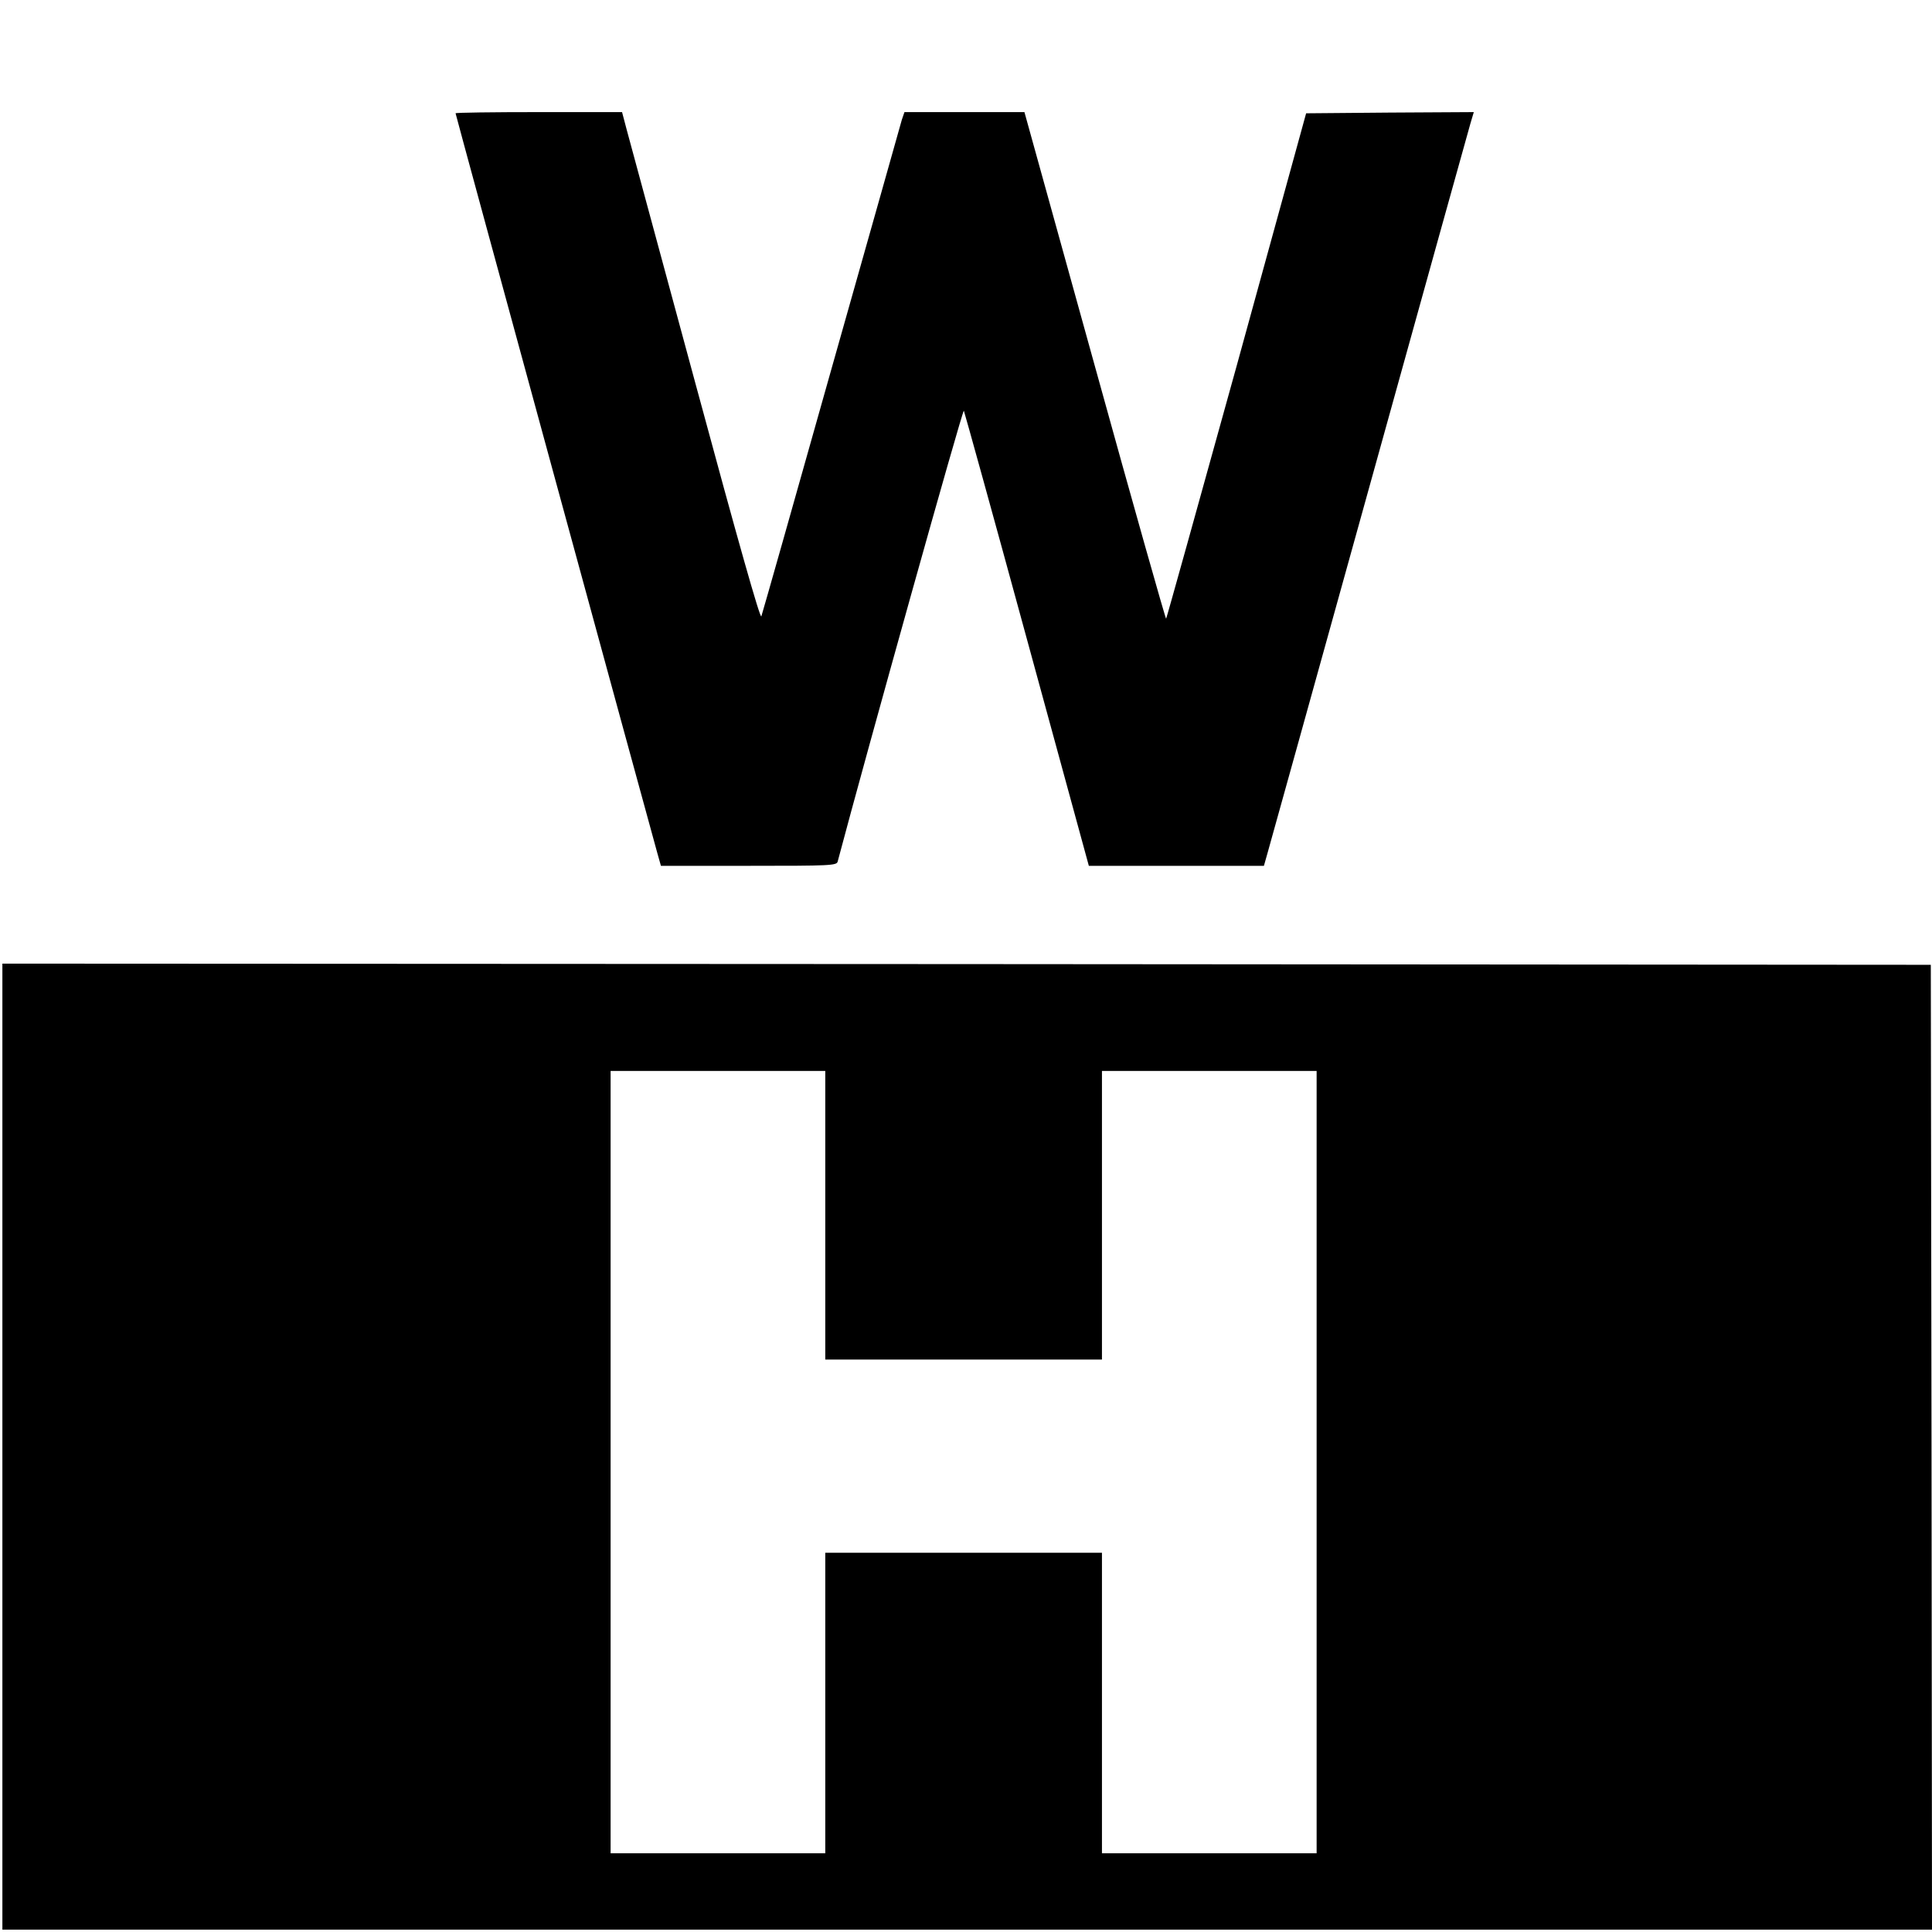
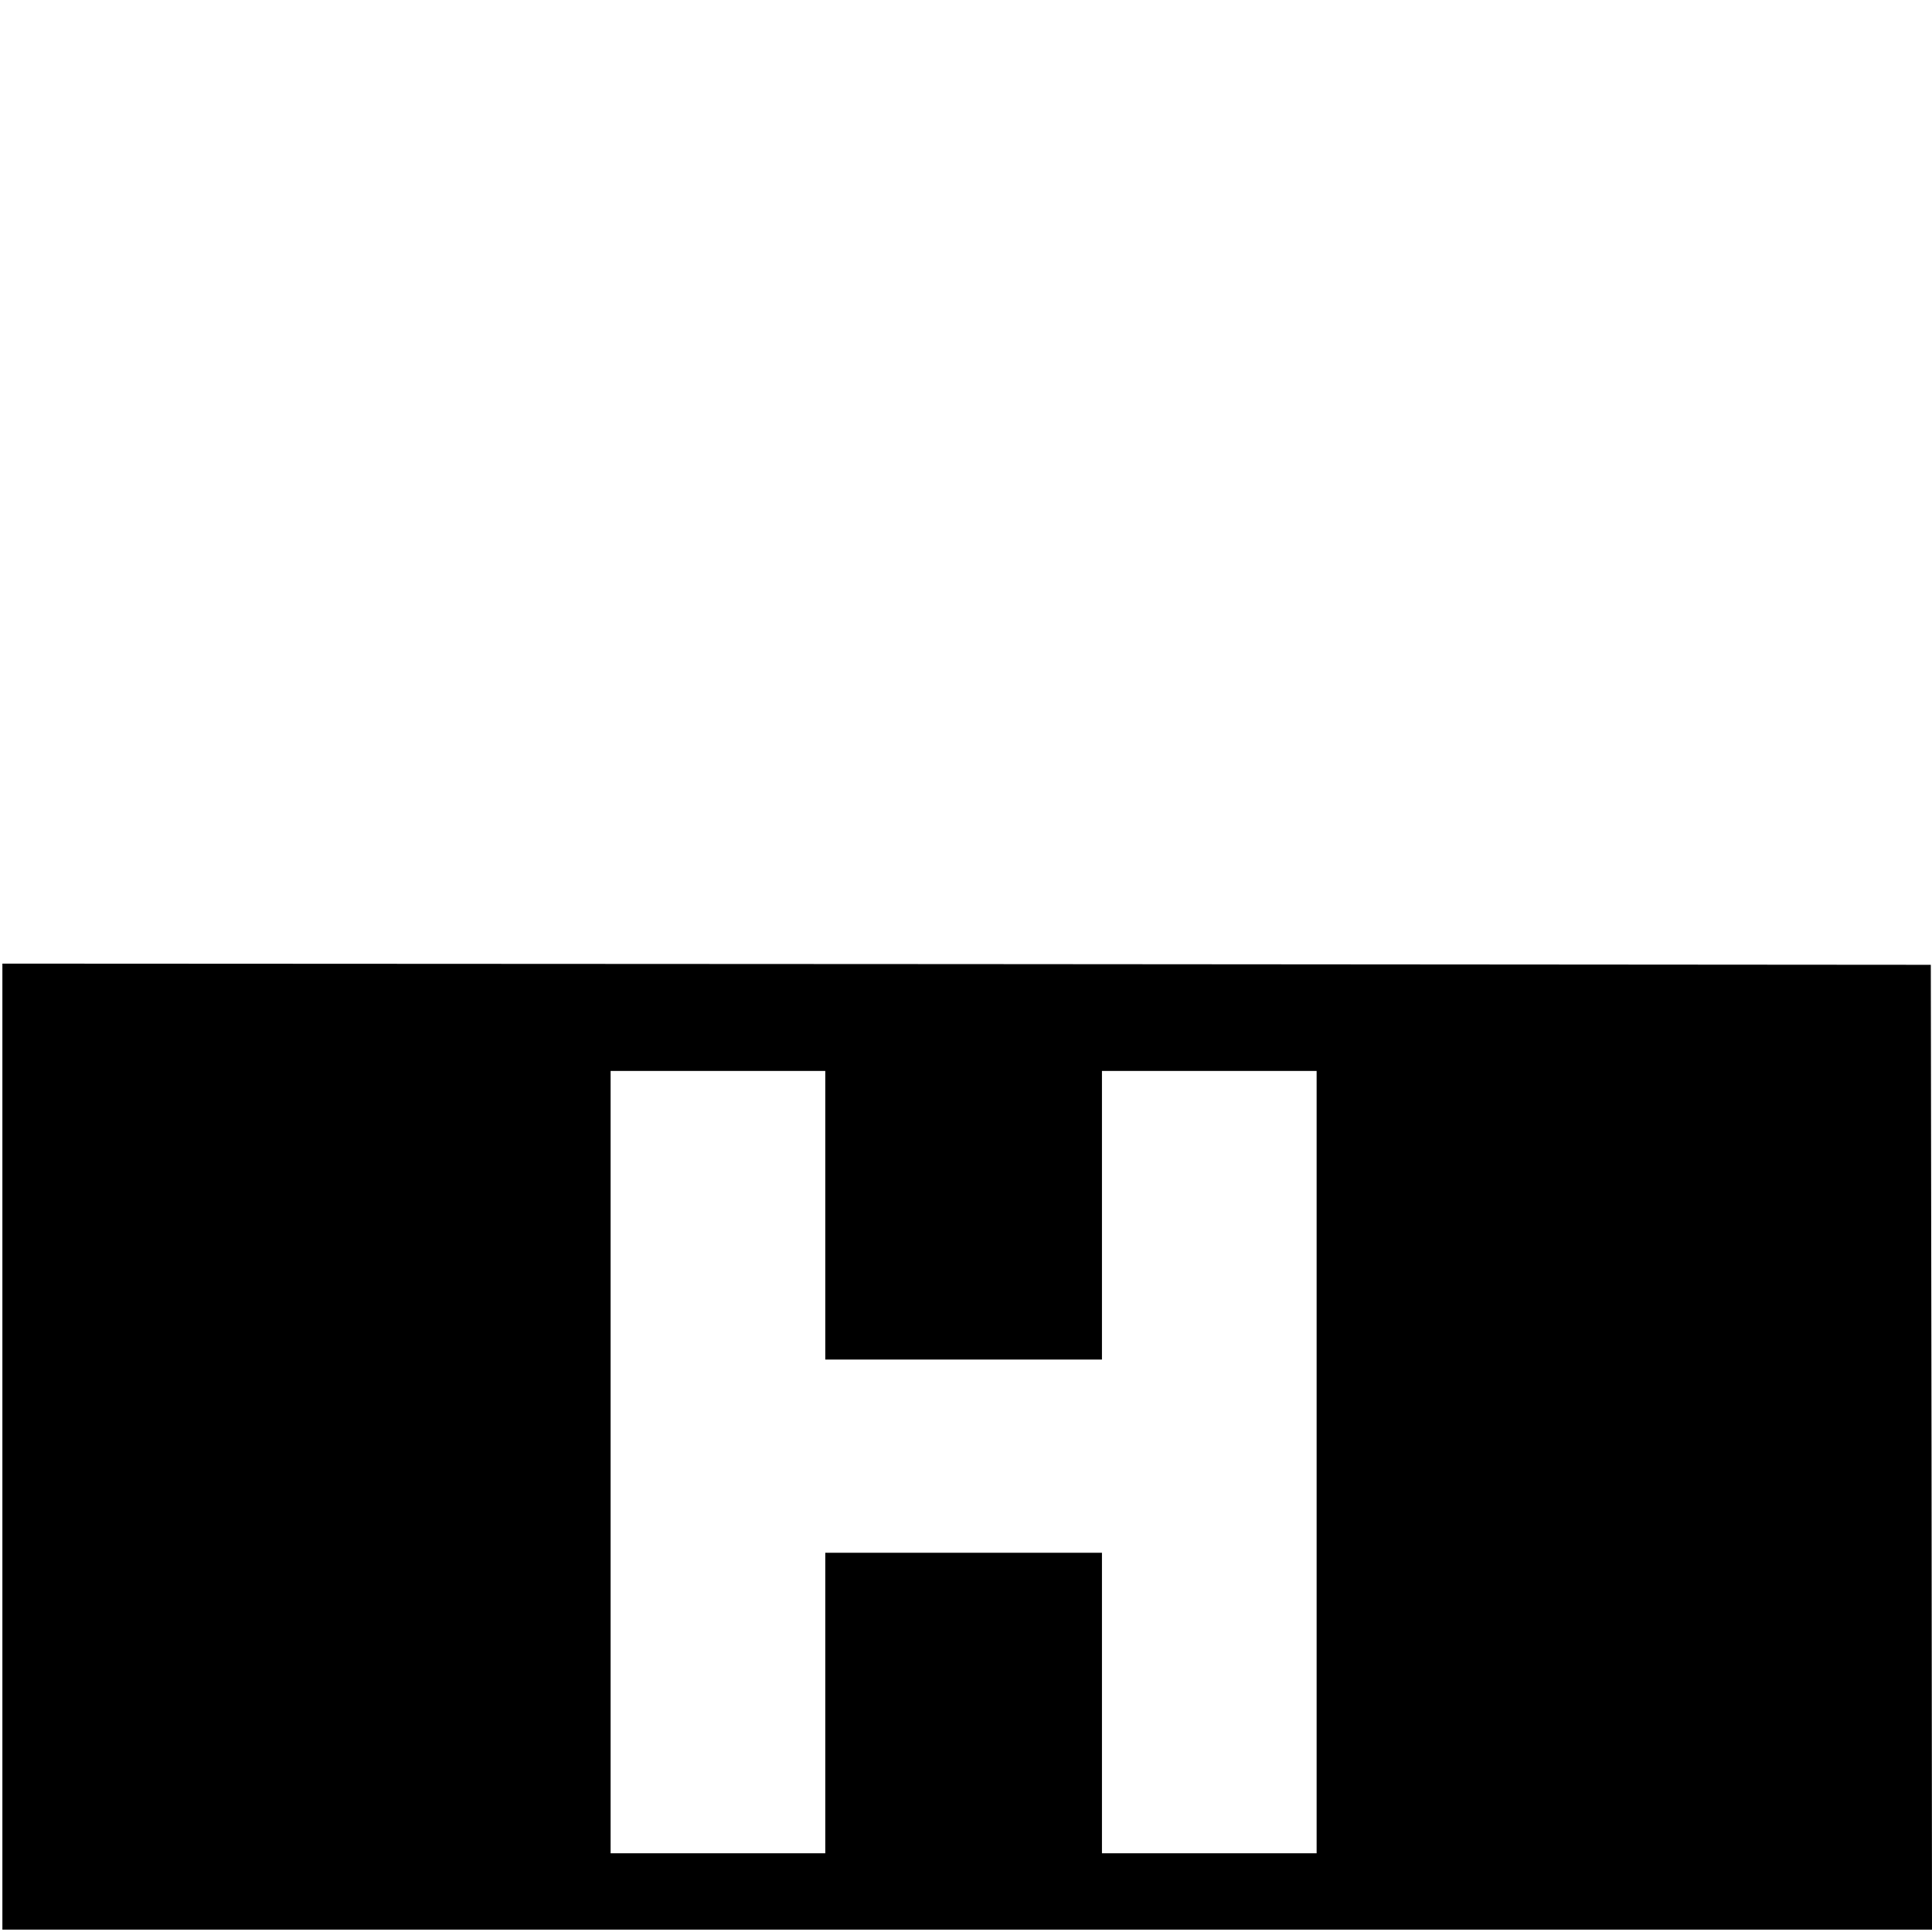
<svg xmlns="http://www.w3.org/2000/svg" version="1.0" width="810pt" height="810pt" viewBox="0 0 810 810" preserveAspectRatio="xMidYMid meet">
  <g transform="translate(0,810) scale(0.1,-0.1)" fill="#000000" stroke="none">
-     <path d="M1910 7625 c0 -6 816 -2995 846 -3102 l15 -53 369 0 c342 0 368 1 372 18 122 460 524 1898 529 1890 3 -7 123 -439 265 -960 l259 -948 367 0 367 0 15 53 c8 28 200 718 426 1532 226 814 417 1501 425 1528 l14 47 -352 -2 -351 -3 -291 -1058 c-161 -581 -294 -1059 -296 -1061 -2 -3 -137 474 -299 1060 l-295 1064 -252 0 -251 0 -11 -32 c-5 -18 -138 -490 -296 -1048 -157 -558 -289 -1023 -293 -1034 -5 -12 -96 309 -276 975 -148 547 -278 1027 -289 1067 l-19 72 -349 0 c-192 0 -349 -2 -349 -5z" />
    <path d="M10 2035 l0 -2025 4045 0 4045 0 -2 2023 -3 2022 -4042 3 -4043 2 0 -2025z m3450 970 l0 -605 580 0 580 0 0 605 0 605 450 0 450 0 0 -1640 0 -1640 -450 0 -450 0 0 630 0 630 -580 0 -580 0 0 -630 0 -630 -450 0 -450 0 0 1640 0 1640 450 0 450 0 0 -605z" />
  </g>
</svg>